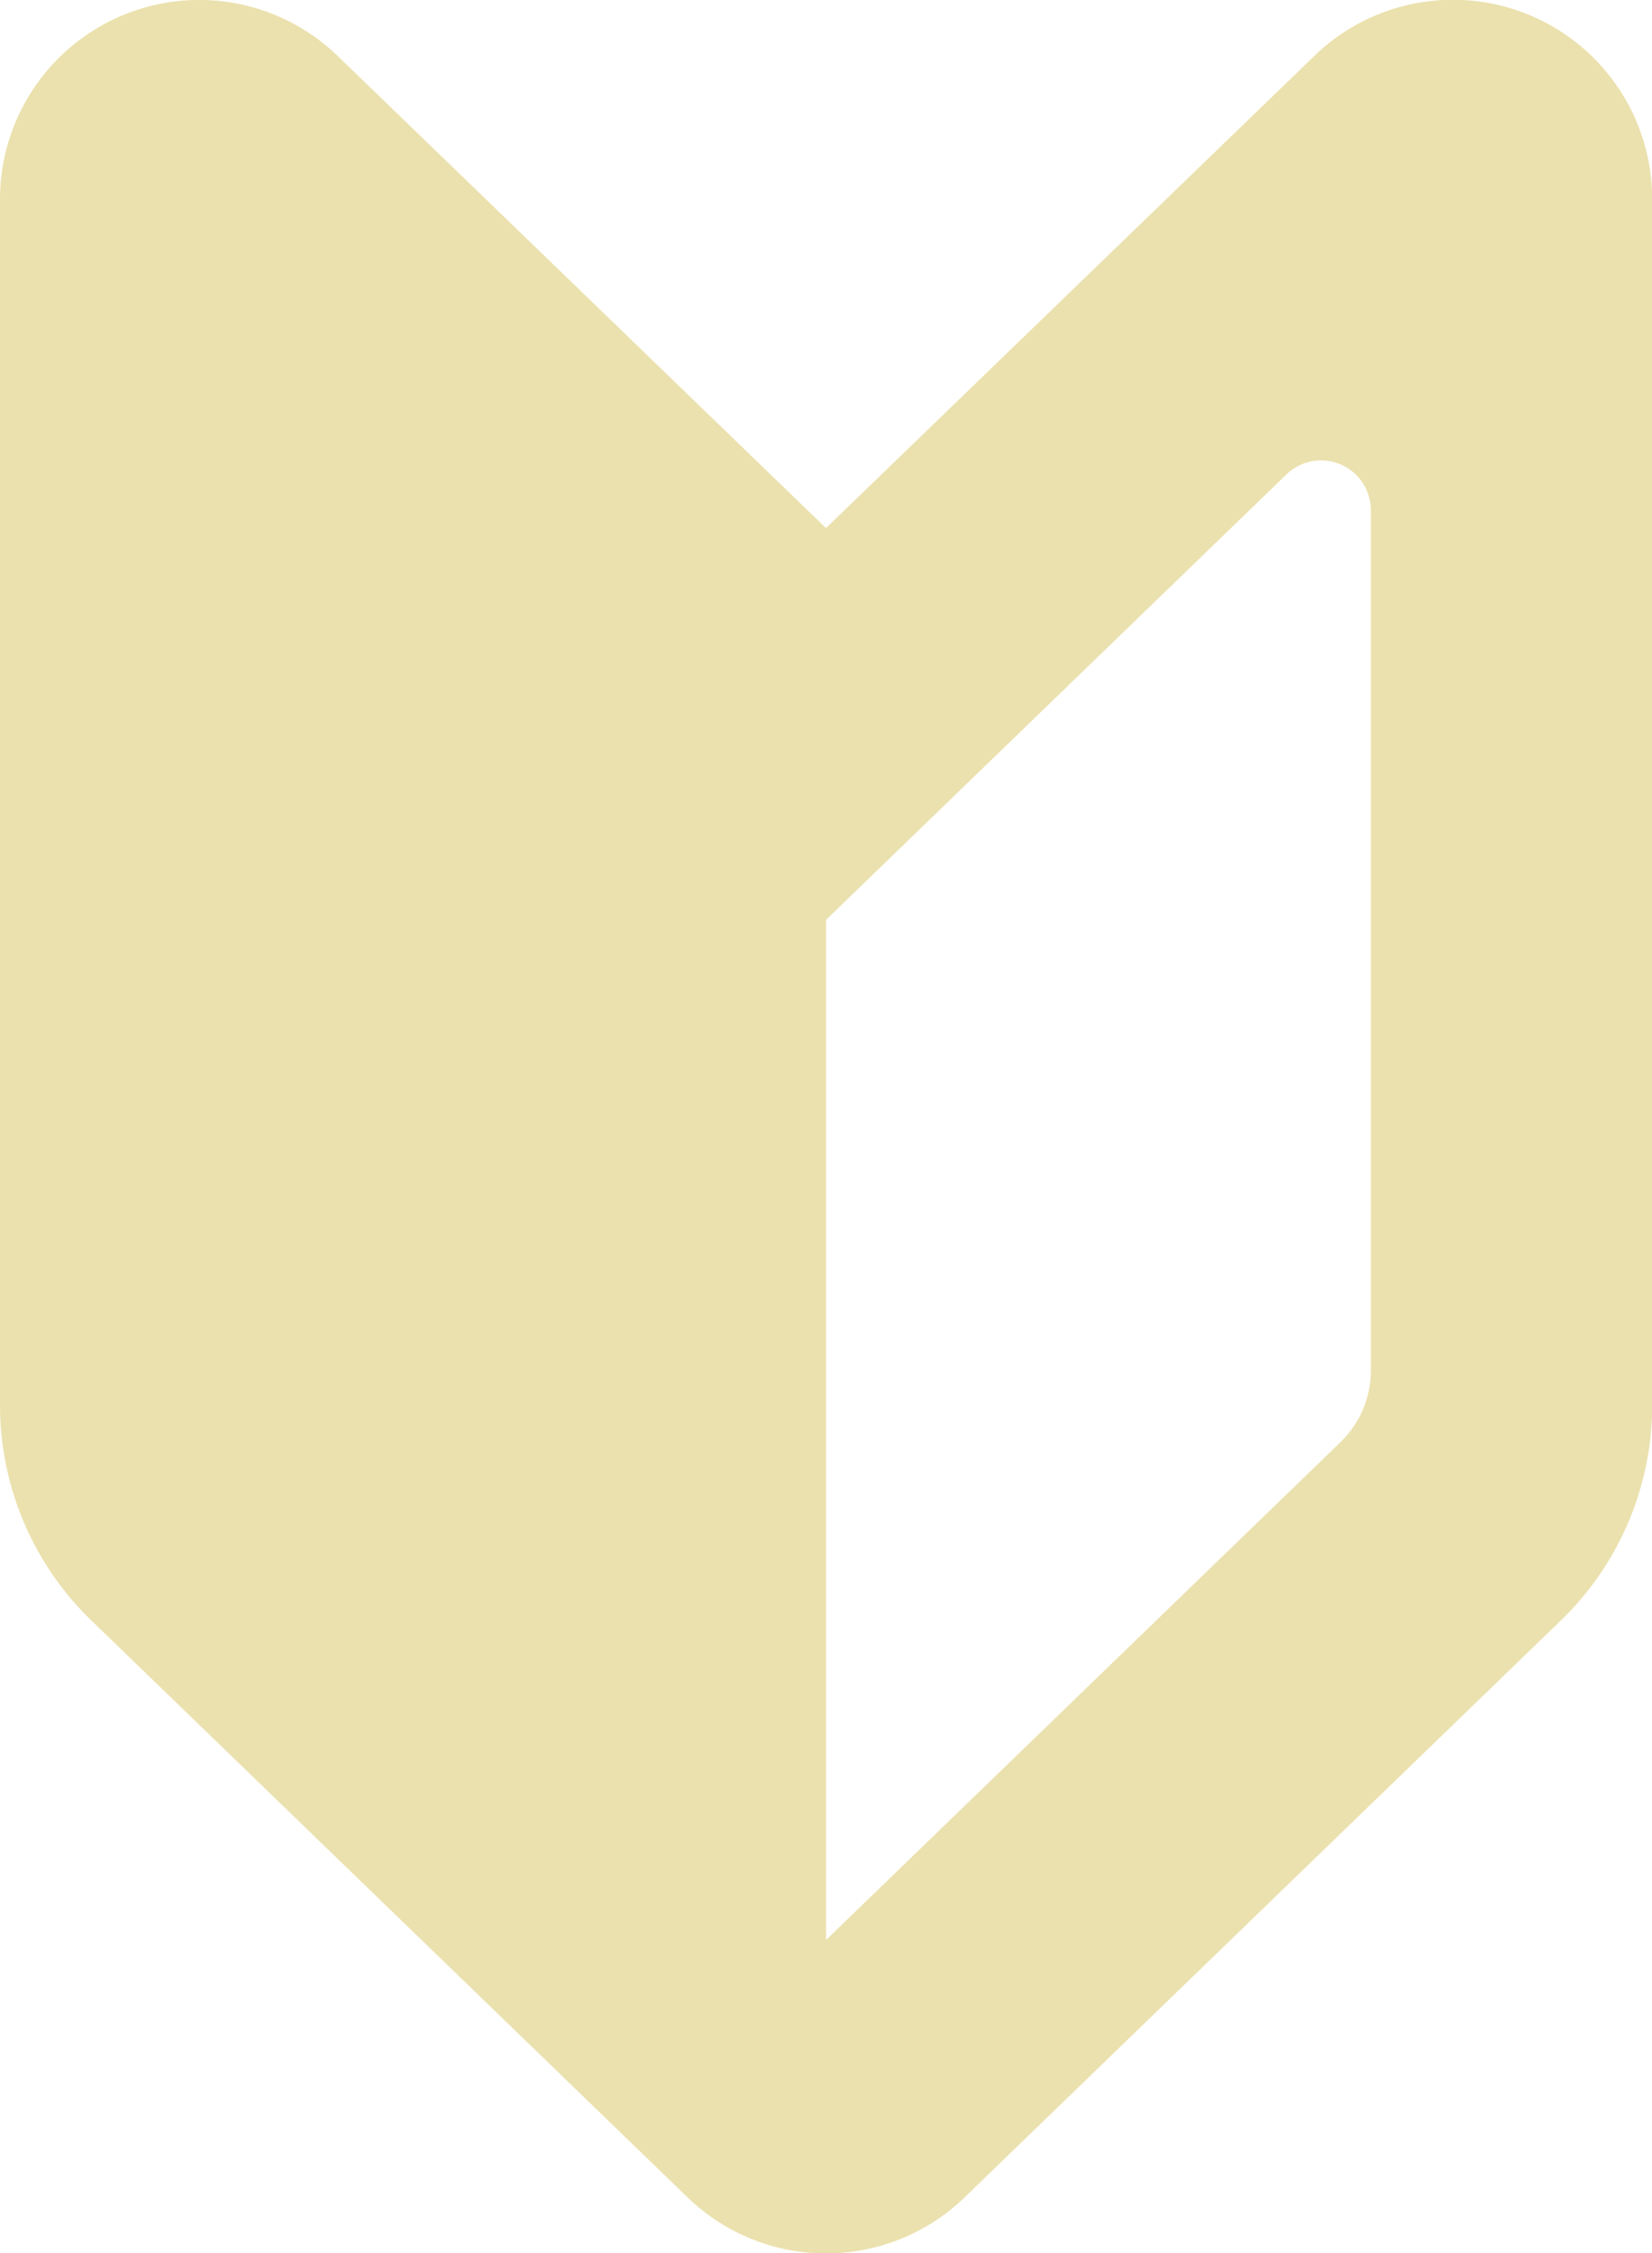
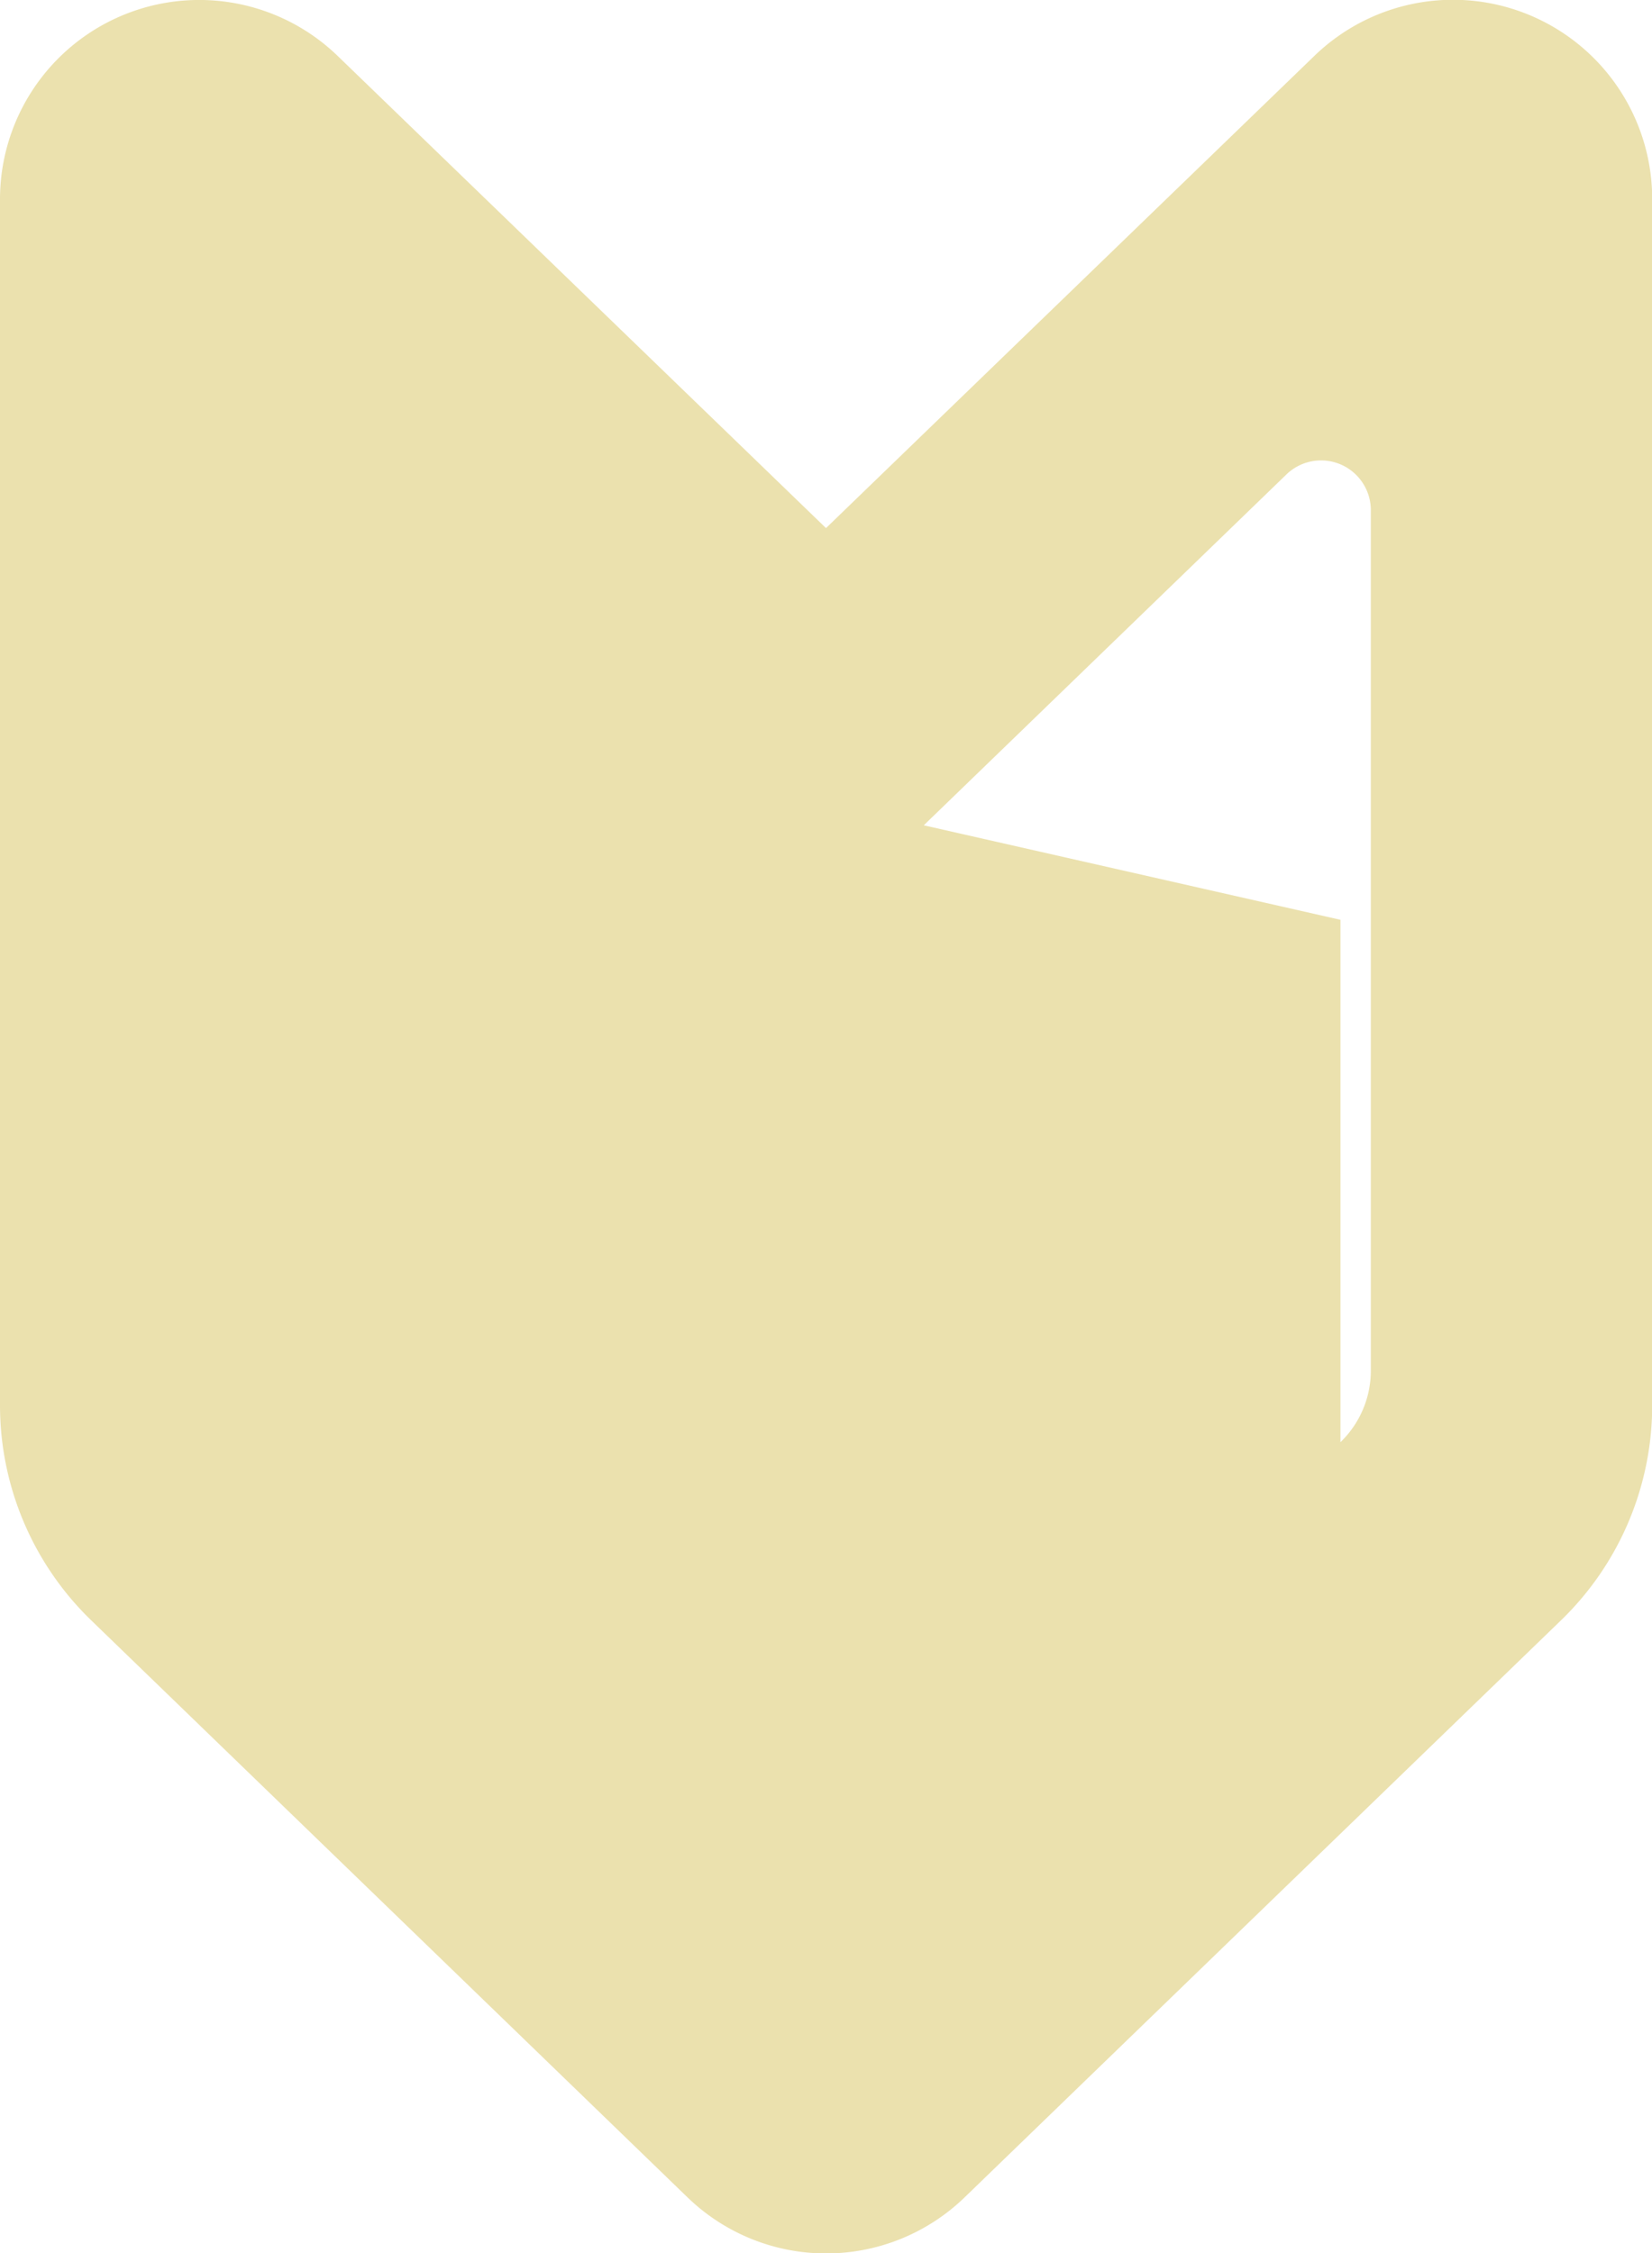
<svg xmlns="http://www.w3.org/2000/svg" width="25.024" height="34.117" viewBox="0 0 25.024 34.117">
  <g transform="translate(-68.235 -0.004)">
-     <path d="M80.747,8,73.351.852a3.018,3.018,0,0,0-5.116,2.17V21.281a4.531,4.531,0,0,0,1.38,3.255l9.033,8.737a3.018,3.018,0,0,0,4.2,0l9.034-8.737a4.531,4.531,0,0,0,1.38-3.255V3.022A3.018,3.018,0,0,0,88.143.852ZM89,20.755a1.506,1.506,0,0,1-.46,1.085l-7.792,7.537V13.931L82.228,12.5l5.493-5.312A.754.754,0,0,1,89,7.729Z" transform="translate(0 0)" fill="#ebe1ae" />
+     <path d="M80.747,8,73.351.852a3.018,3.018,0,0,0-5.116,2.17V21.281a4.531,4.531,0,0,0,1.38,3.255l9.033,8.737a3.018,3.018,0,0,0,4.2,0l9.034-8.737a4.531,4.531,0,0,0,1.38-3.255V3.022A3.018,3.018,0,0,0,88.143.852ZM89,20.755a1.506,1.506,0,0,1-.46,1.085V13.931L82.228,12.5l5.493-5.312A.754.754,0,0,1,89,7.729Z" transform="translate(0 0)" fill="#ebe1ae" />
  </g>
</svg>